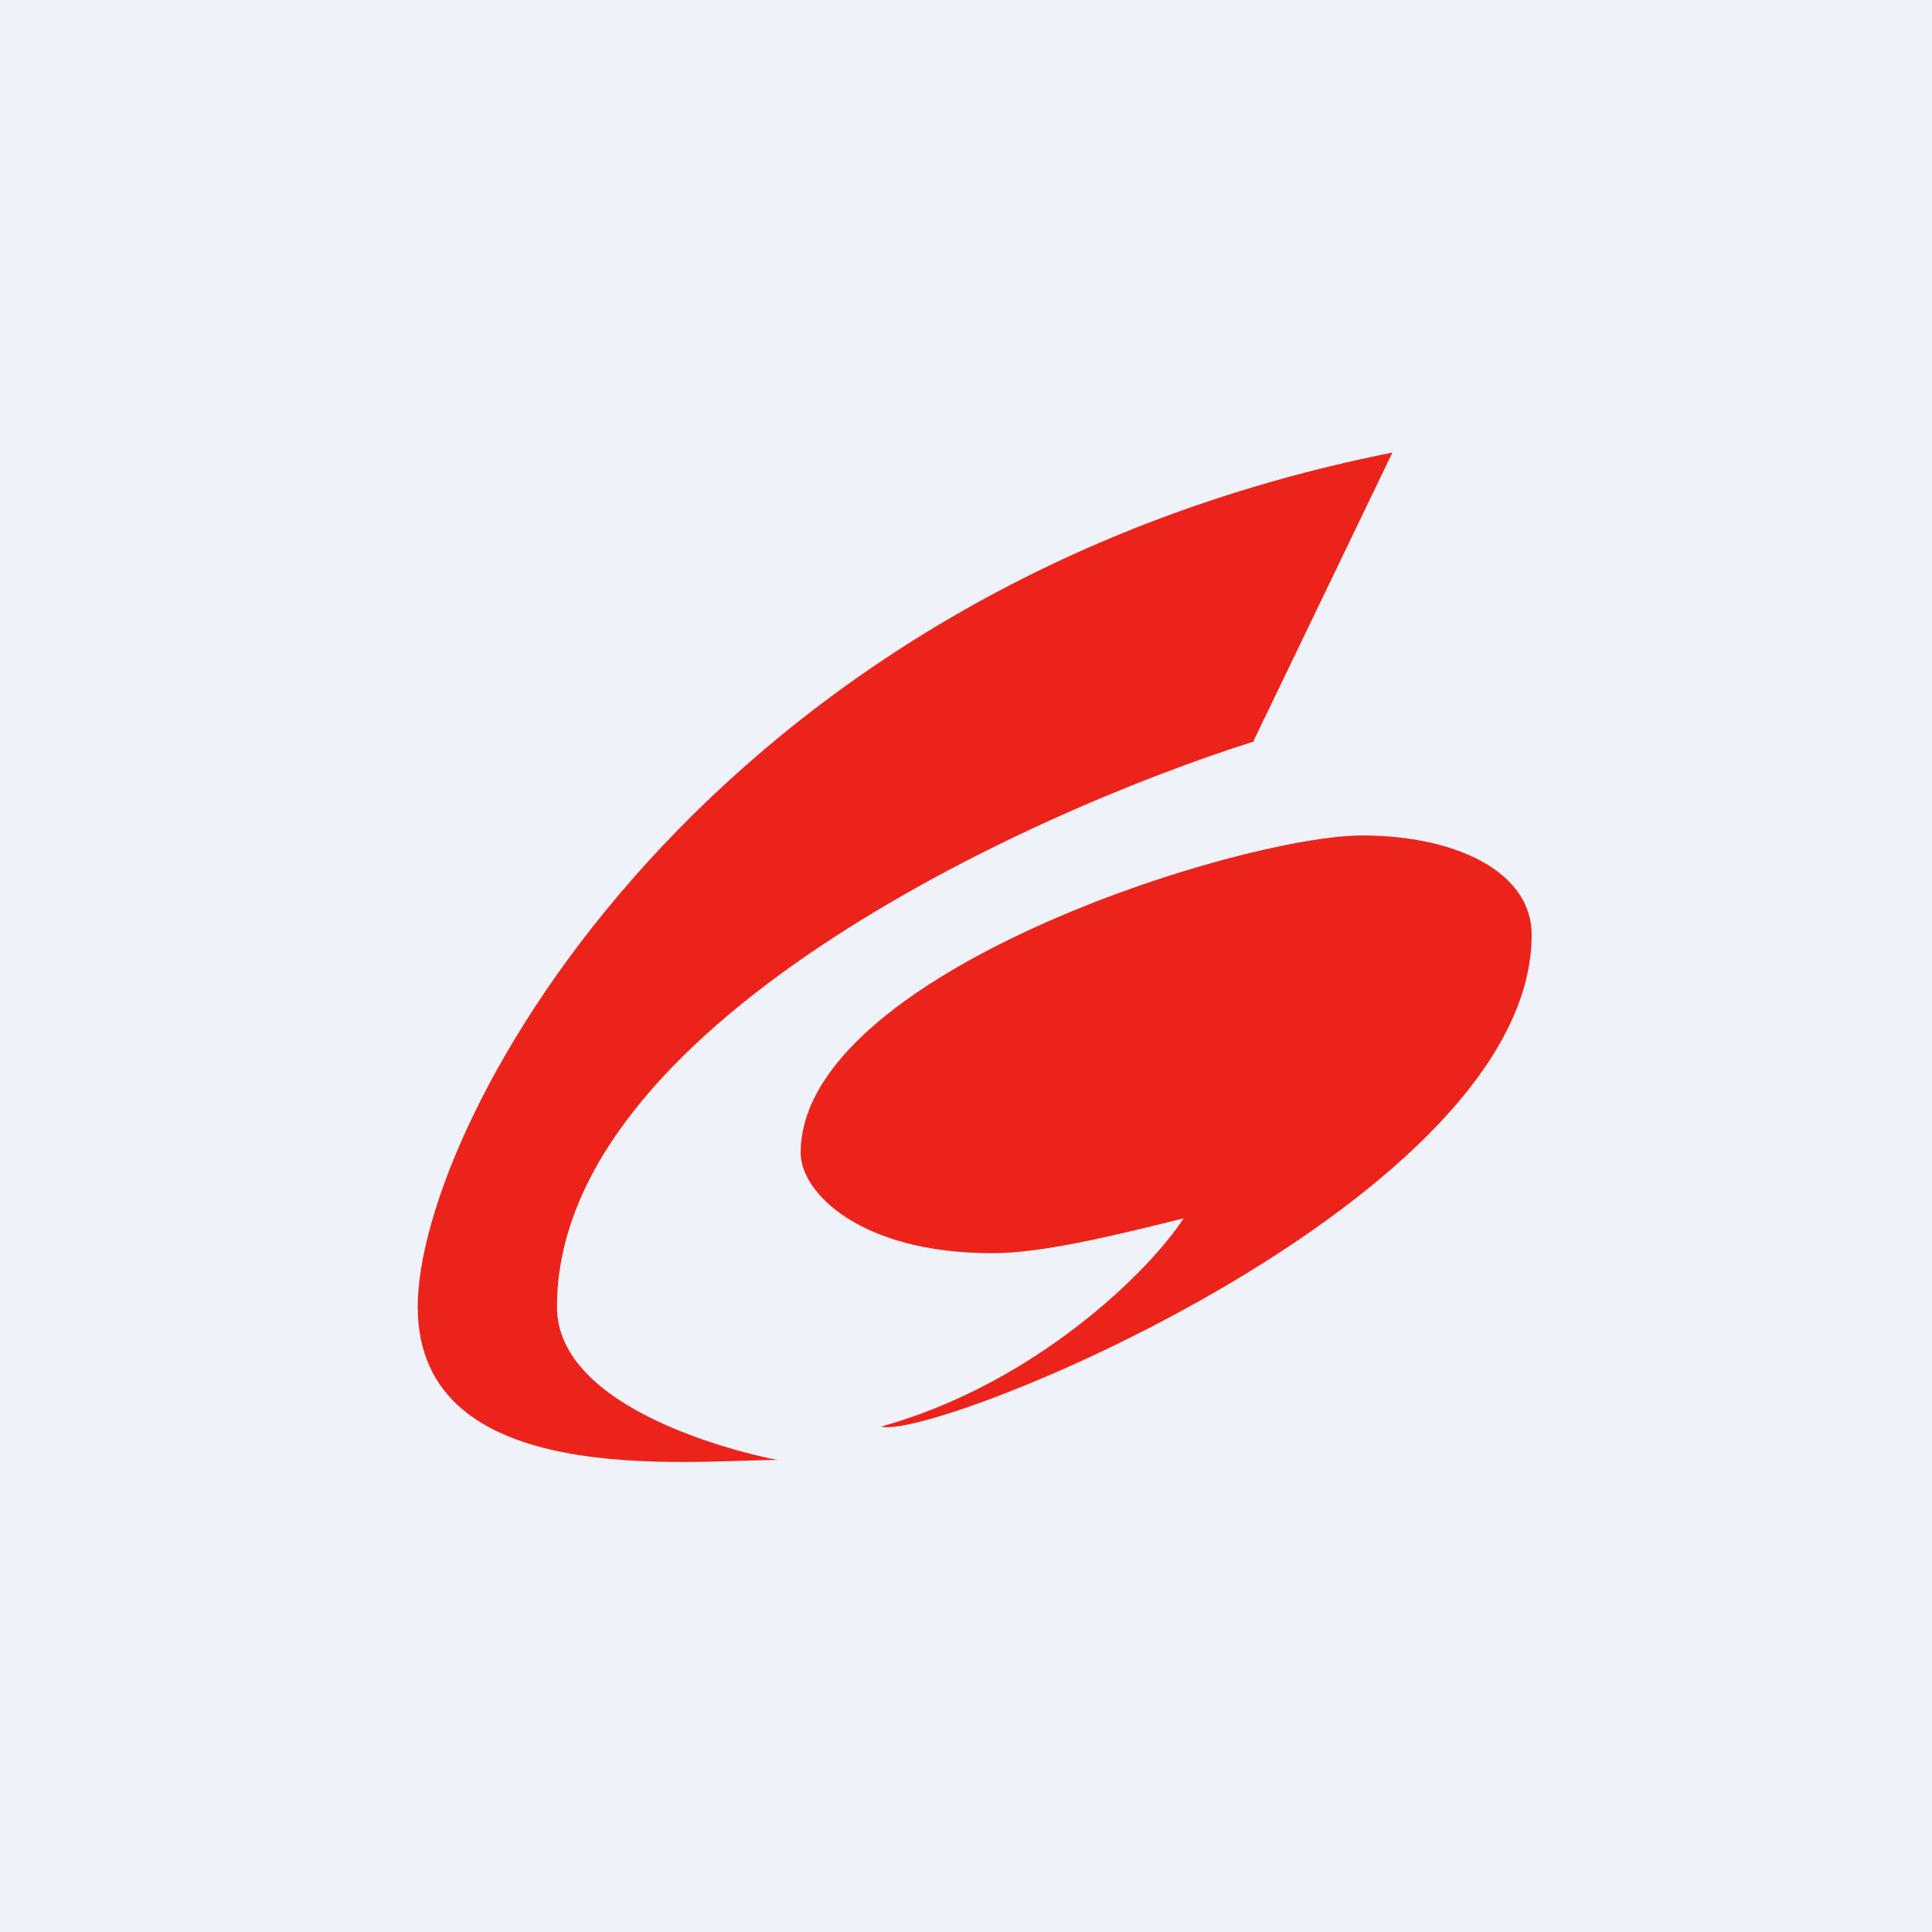
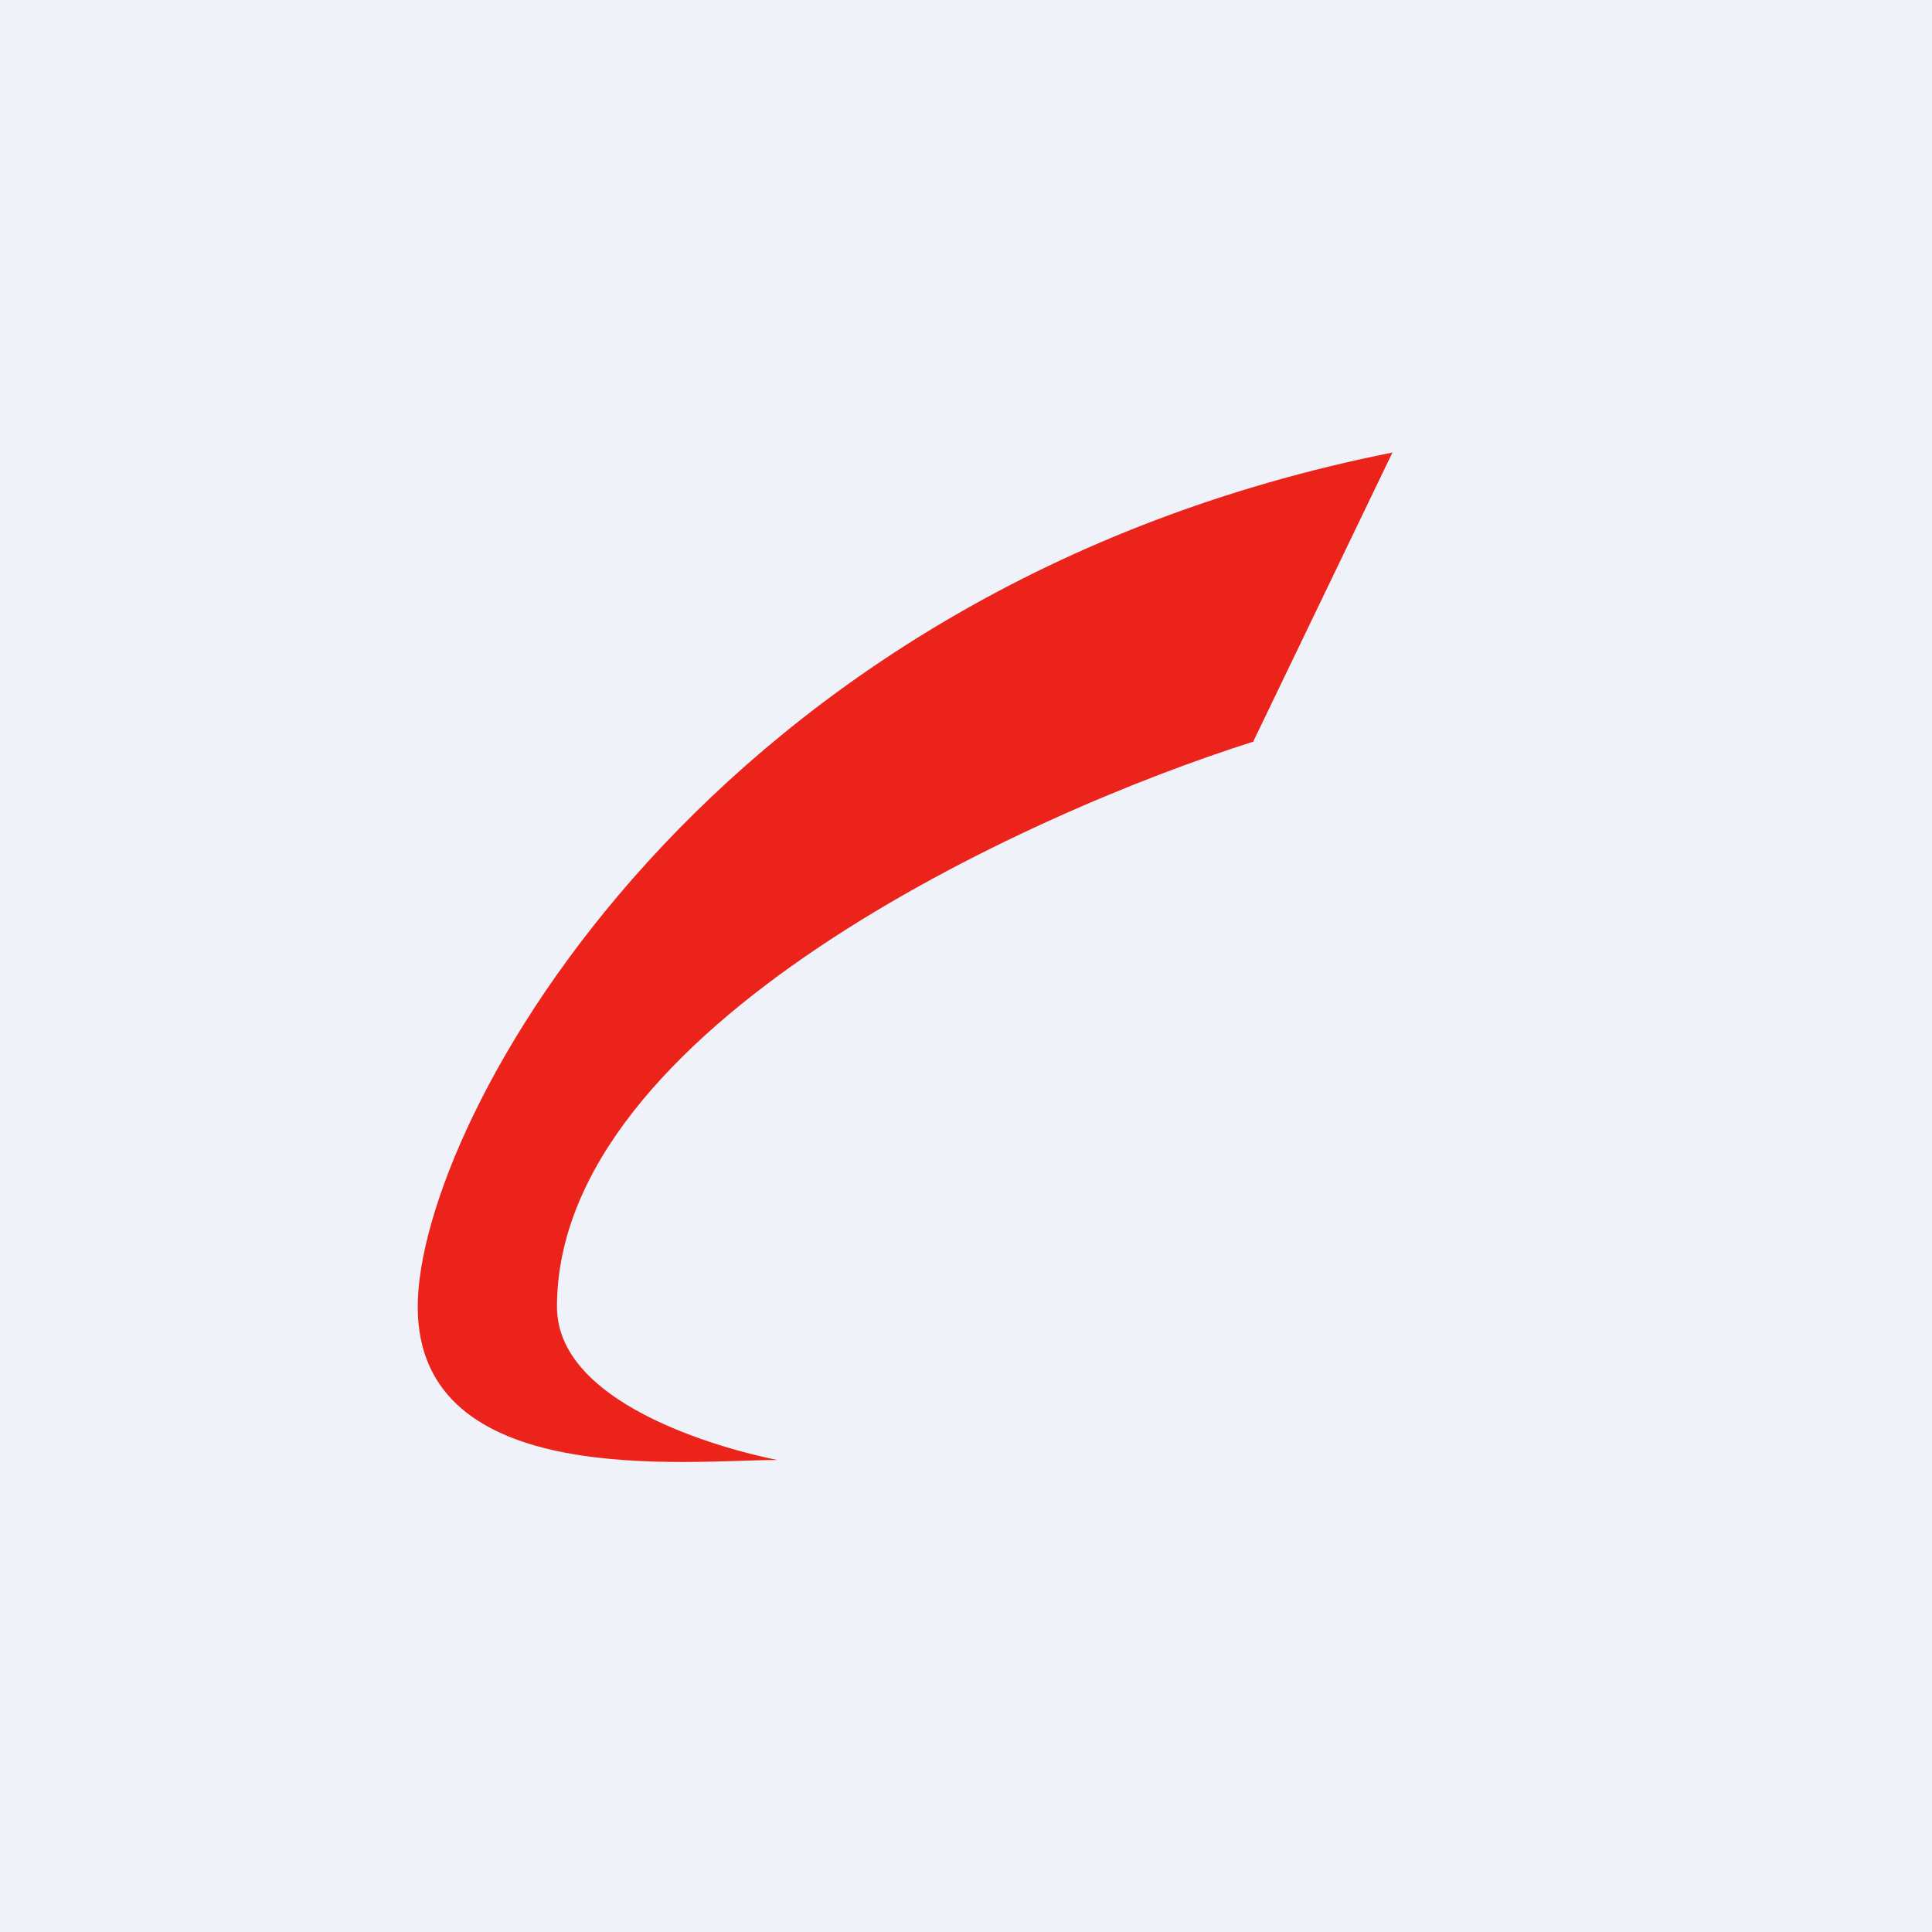
<svg xmlns="http://www.w3.org/2000/svg" viewBox="0 0 55.5 55.5">
  <path d="M 0,0 H 55.5 V 55.5 H 0 Z" fill="rgb(239, 242, 248)" />
-   <path d="M 25.33,40.975 C 29.76,39.74 33.04,36.49 34,35 C 31.94,35.51 29.94,36 28.5,36 C 24.7,36 23,34.25 23,33.12 C 23,27.97 35.63,24 39.13,24 C 41.83,24 44,25.05 44,26.85 C 44,34.37 27.15,41.3 25.34,40.99 Z" fill="rgb(236, 35, 27)" />
  <path d="M 36.01,21.285 L 40,13 C 20.3,16.92 12,32.24 12,37.54 S 19.8,41.94 22.33,41.94 C 21.3,41.74 16,40.5 16,37.54 C 16,29.54 29.43,23.38 36.02,21.3 Z" fill="rgb(236, 35, 27)" />
</svg>